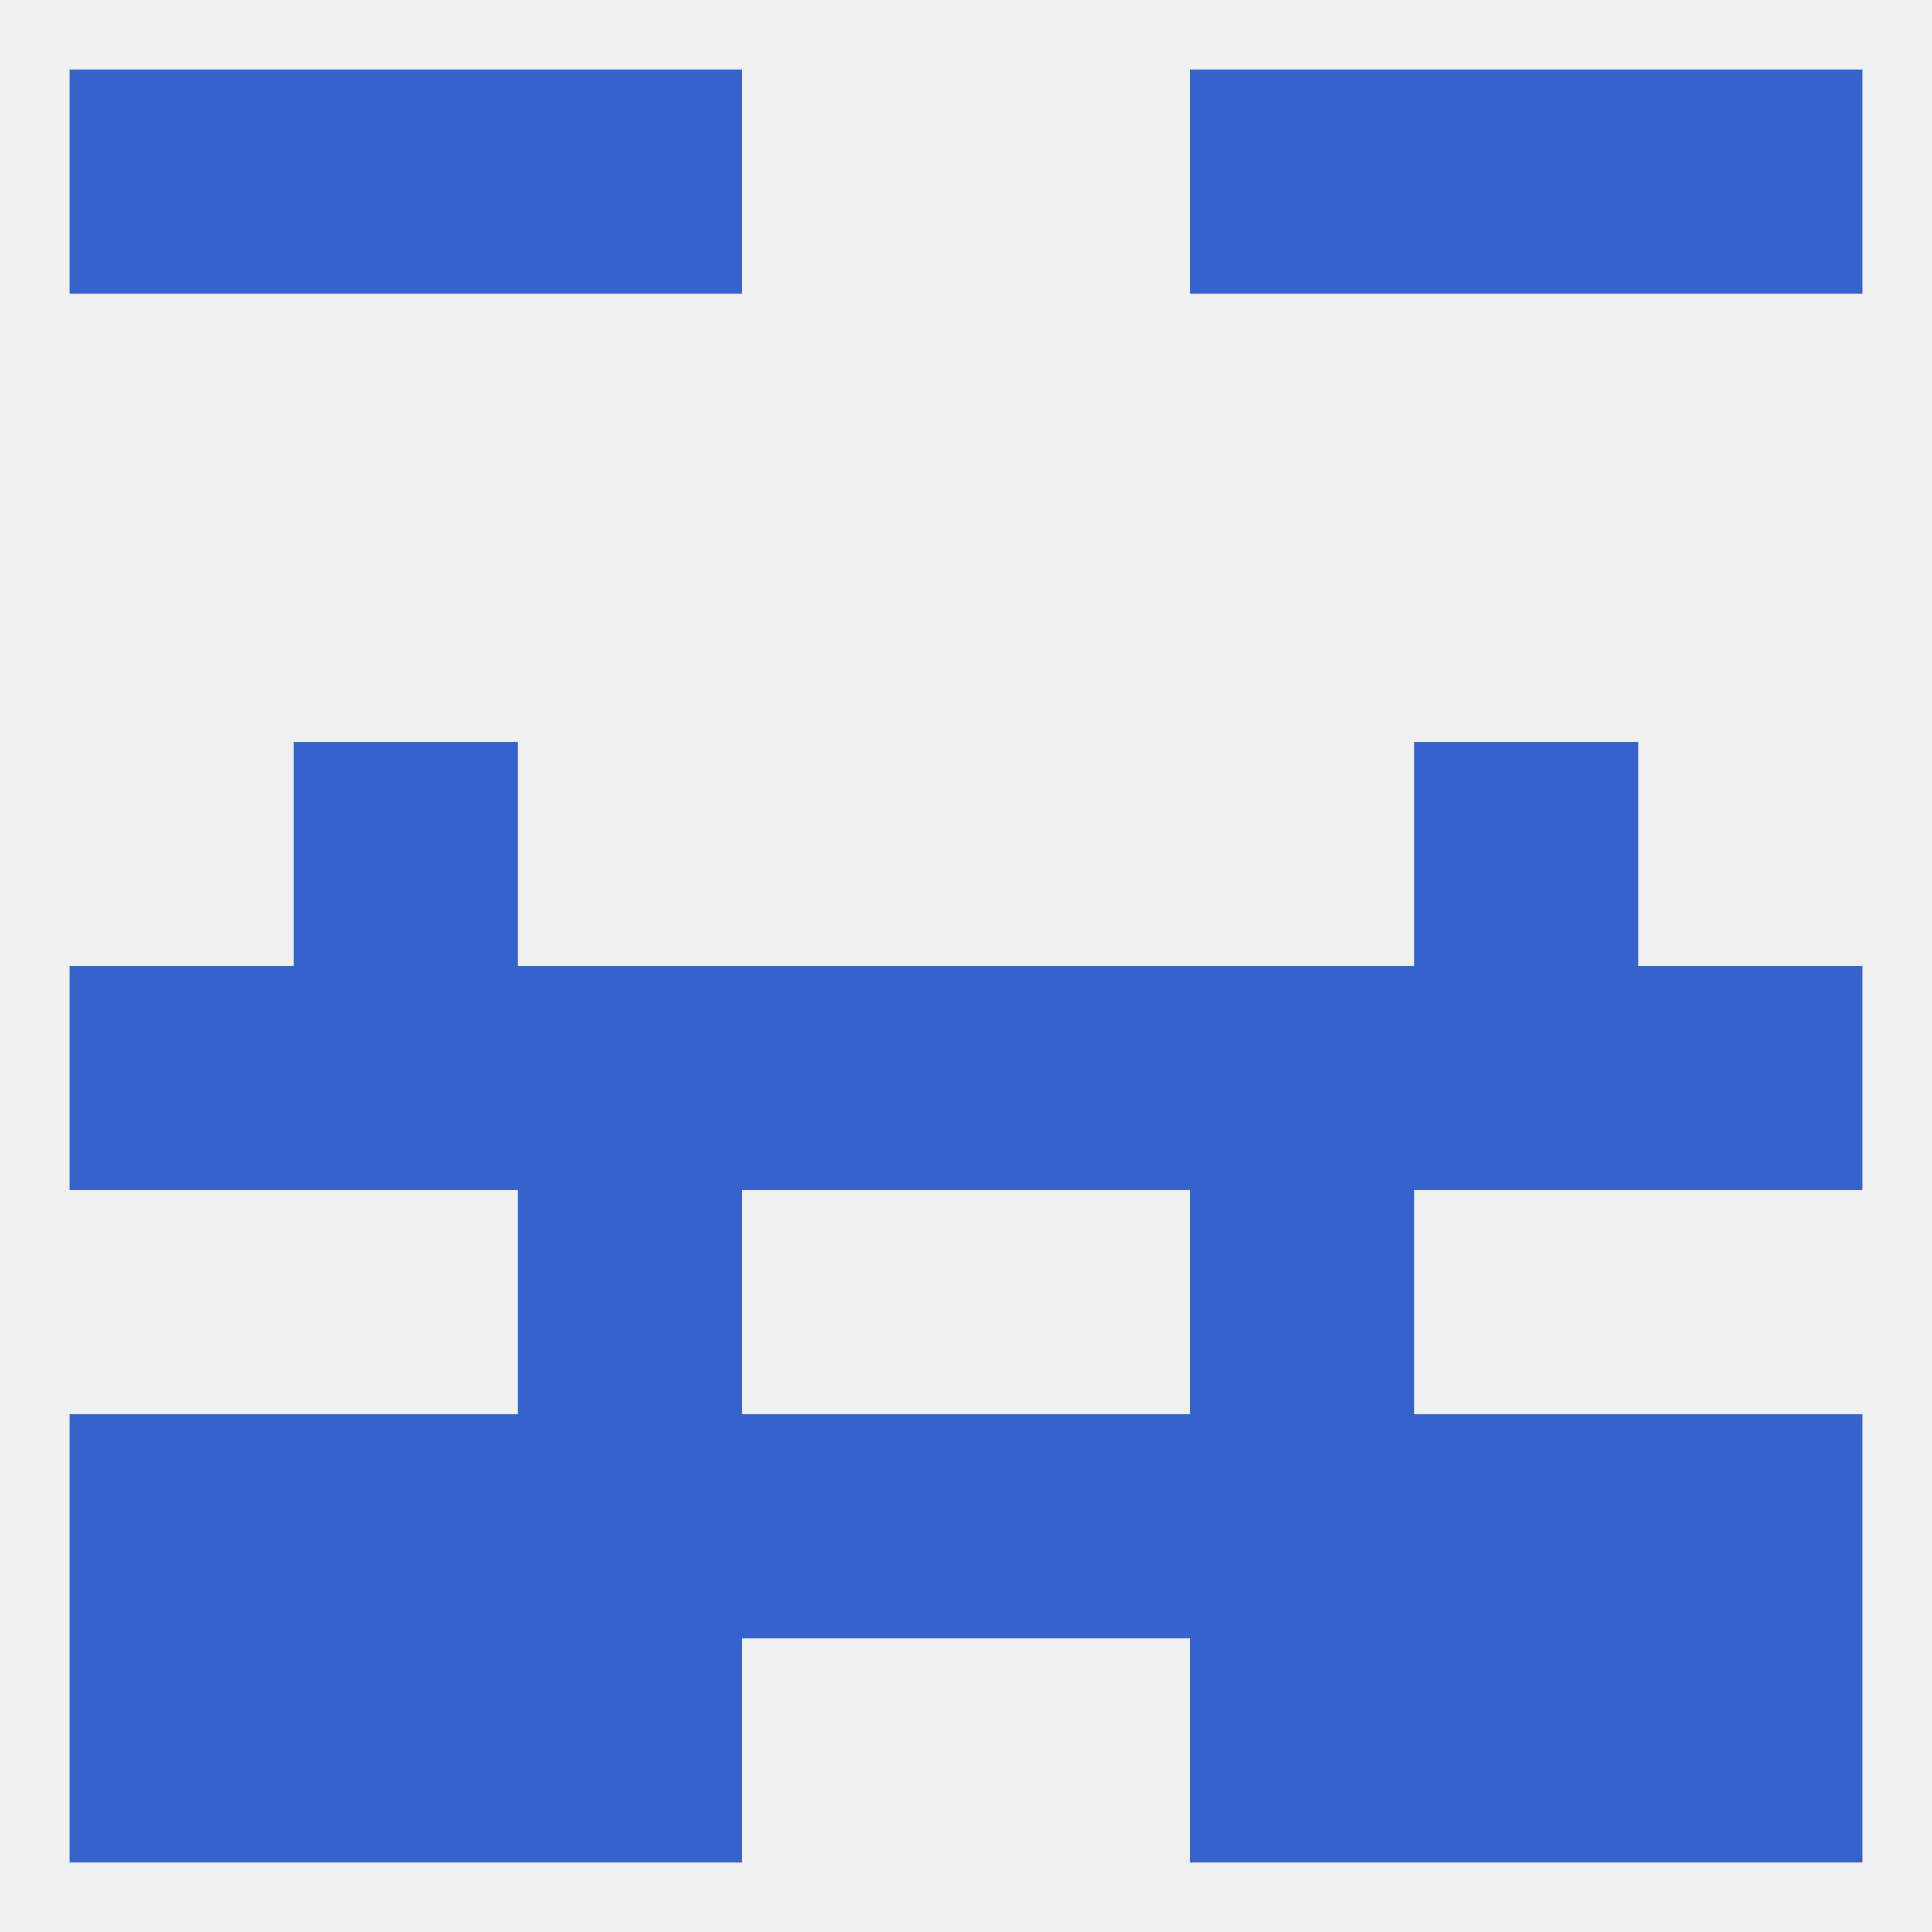
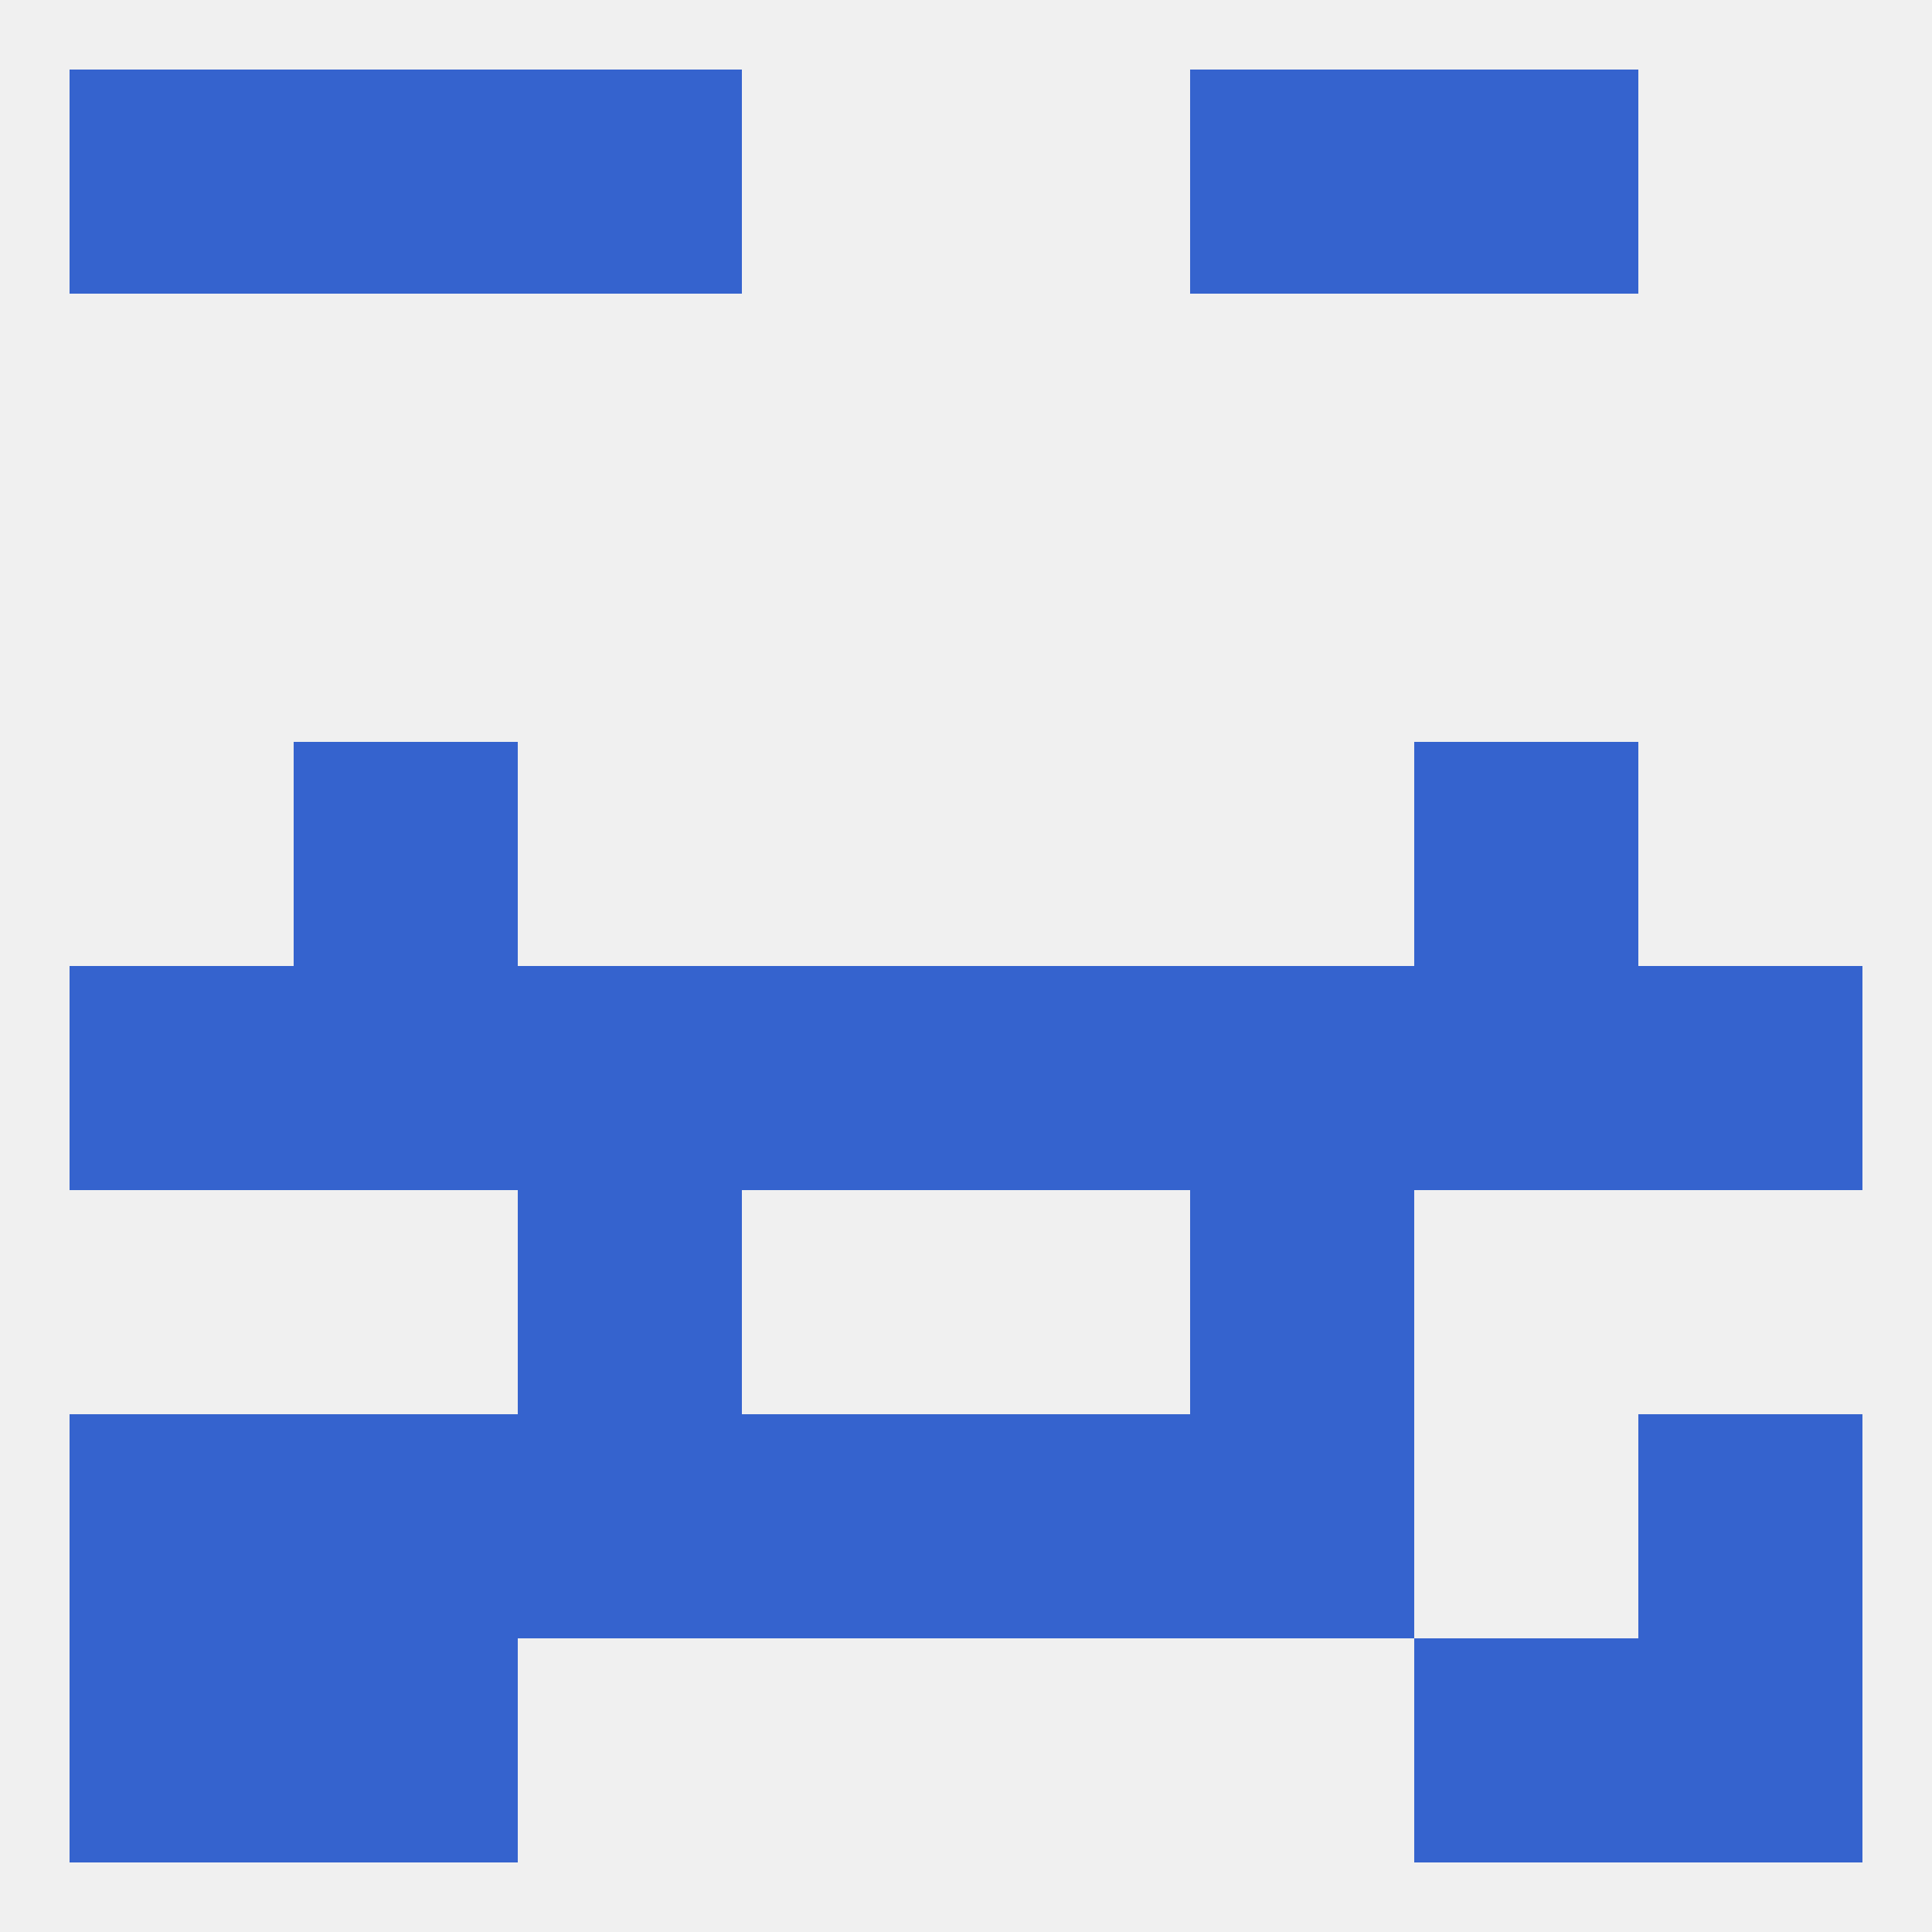
<svg xmlns="http://www.w3.org/2000/svg" version="1.1" baseprofile="full" width="250" height="250" viewBox="0 0 250 250">
  <rect width="100%" height="100%" fill="rgba(240,240,240,255)" />
  <rect x="38" y="96" width="29" height="29" fill="rgba(53,99,206,255)" />
  <rect x="183" y="96" width="29" height="29" fill="rgba(53,99,206,255)" />
  <rect x="67" y="154" width="29" height="29" fill="rgba(53,99,206,255)" />
  <rect x="154" y="154" width="29" height="29" fill="rgba(53,99,206,255)" />
  <rect x="154" y="183" width="29" height="29" fill="rgba(53,99,206,255)" />
  <rect x="96" y="183" width="29" height="29" fill="rgba(53,99,206,255)" />
  <rect x="125" y="183" width="29" height="29" fill="rgba(53,99,206,255)" />
  <rect x="38" y="183" width="29" height="29" fill="rgba(53,99,206,255)" />
-   <rect x="183" y="183" width="29" height="29" fill="rgba(53,99,206,255)" />
  <rect x="9" y="183" width="29" height="29" fill="rgba(53,99,206,255)" />
  <rect x="212" y="183" width="29" height="29" fill="rgba(53,99,206,255)" />
  <rect x="67" y="183" width="29" height="29" fill="rgba(53,99,206,255)" />
  <rect x="212" y="212" width="29" height="29" fill="rgba(53,99,206,255)" />
  <rect x="38" y="212" width="29" height="29" fill="rgba(53,99,206,255)" />
  <rect x="183" y="212" width="29" height="29" fill="rgba(53,99,206,255)" />
-   <rect x="67" y="212" width="29" height="29" fill="rgba(53,99,206,255)" />
-   <rect x="154" y="212" width="29" height="29" fill="rgba(53,99,206,255)" />
  <rect x="9" y="212" width="29" height="29" fill="rgba(53,99,206,255)" />
-   <rect x="212" y="9" width="29" height="29" fill="rgba(53,99,206,255)" />
  <rect x="38" y="9" width="29" height="29" fill="rgba(53,99,206,255)" />
  <rect x="183" y="9" width="29" height="29" fill="rgba(53,99,206,255)" />
  <rect x="67" y="9" width="29" height="29" fill="rgba(53,99,206,255)" />
  <rect x="154" y="9" width="29" height="29" fill="rgba(53,99,206,255)" />
  <rect x="9" y="9" width="29" height="29" fill="rgba(53,99,206,255)" />
  <rect x="96" y="125" width="29" height="29" fill="rgba(53,99,206,255)" />
  <rect x="125" y="125" width="29" height="29" fill="rgba(53,99,206,255)" />
  <rect x="9" y="125" width="29" height="29" fill="rgba(53,99,206,255)" />
  <rect x="38" y="125" width="29" height="29" fill="rgba(53,99,206,255)" />
  <rect x="183" y="125" width="29" height="29" fill="rgba(53,99,206,255)" />
  <rect x="154" y="125" width="29" height="29" fill="rgba(53,99,206,255)" />
  <rect x="212" y="125" width="29" height="29" fill="rgba(53,99,206,255)" />
  <rect x="67" y="125" width="29" height="29" fill="rgba(53,99,206,255)" />
</svg>